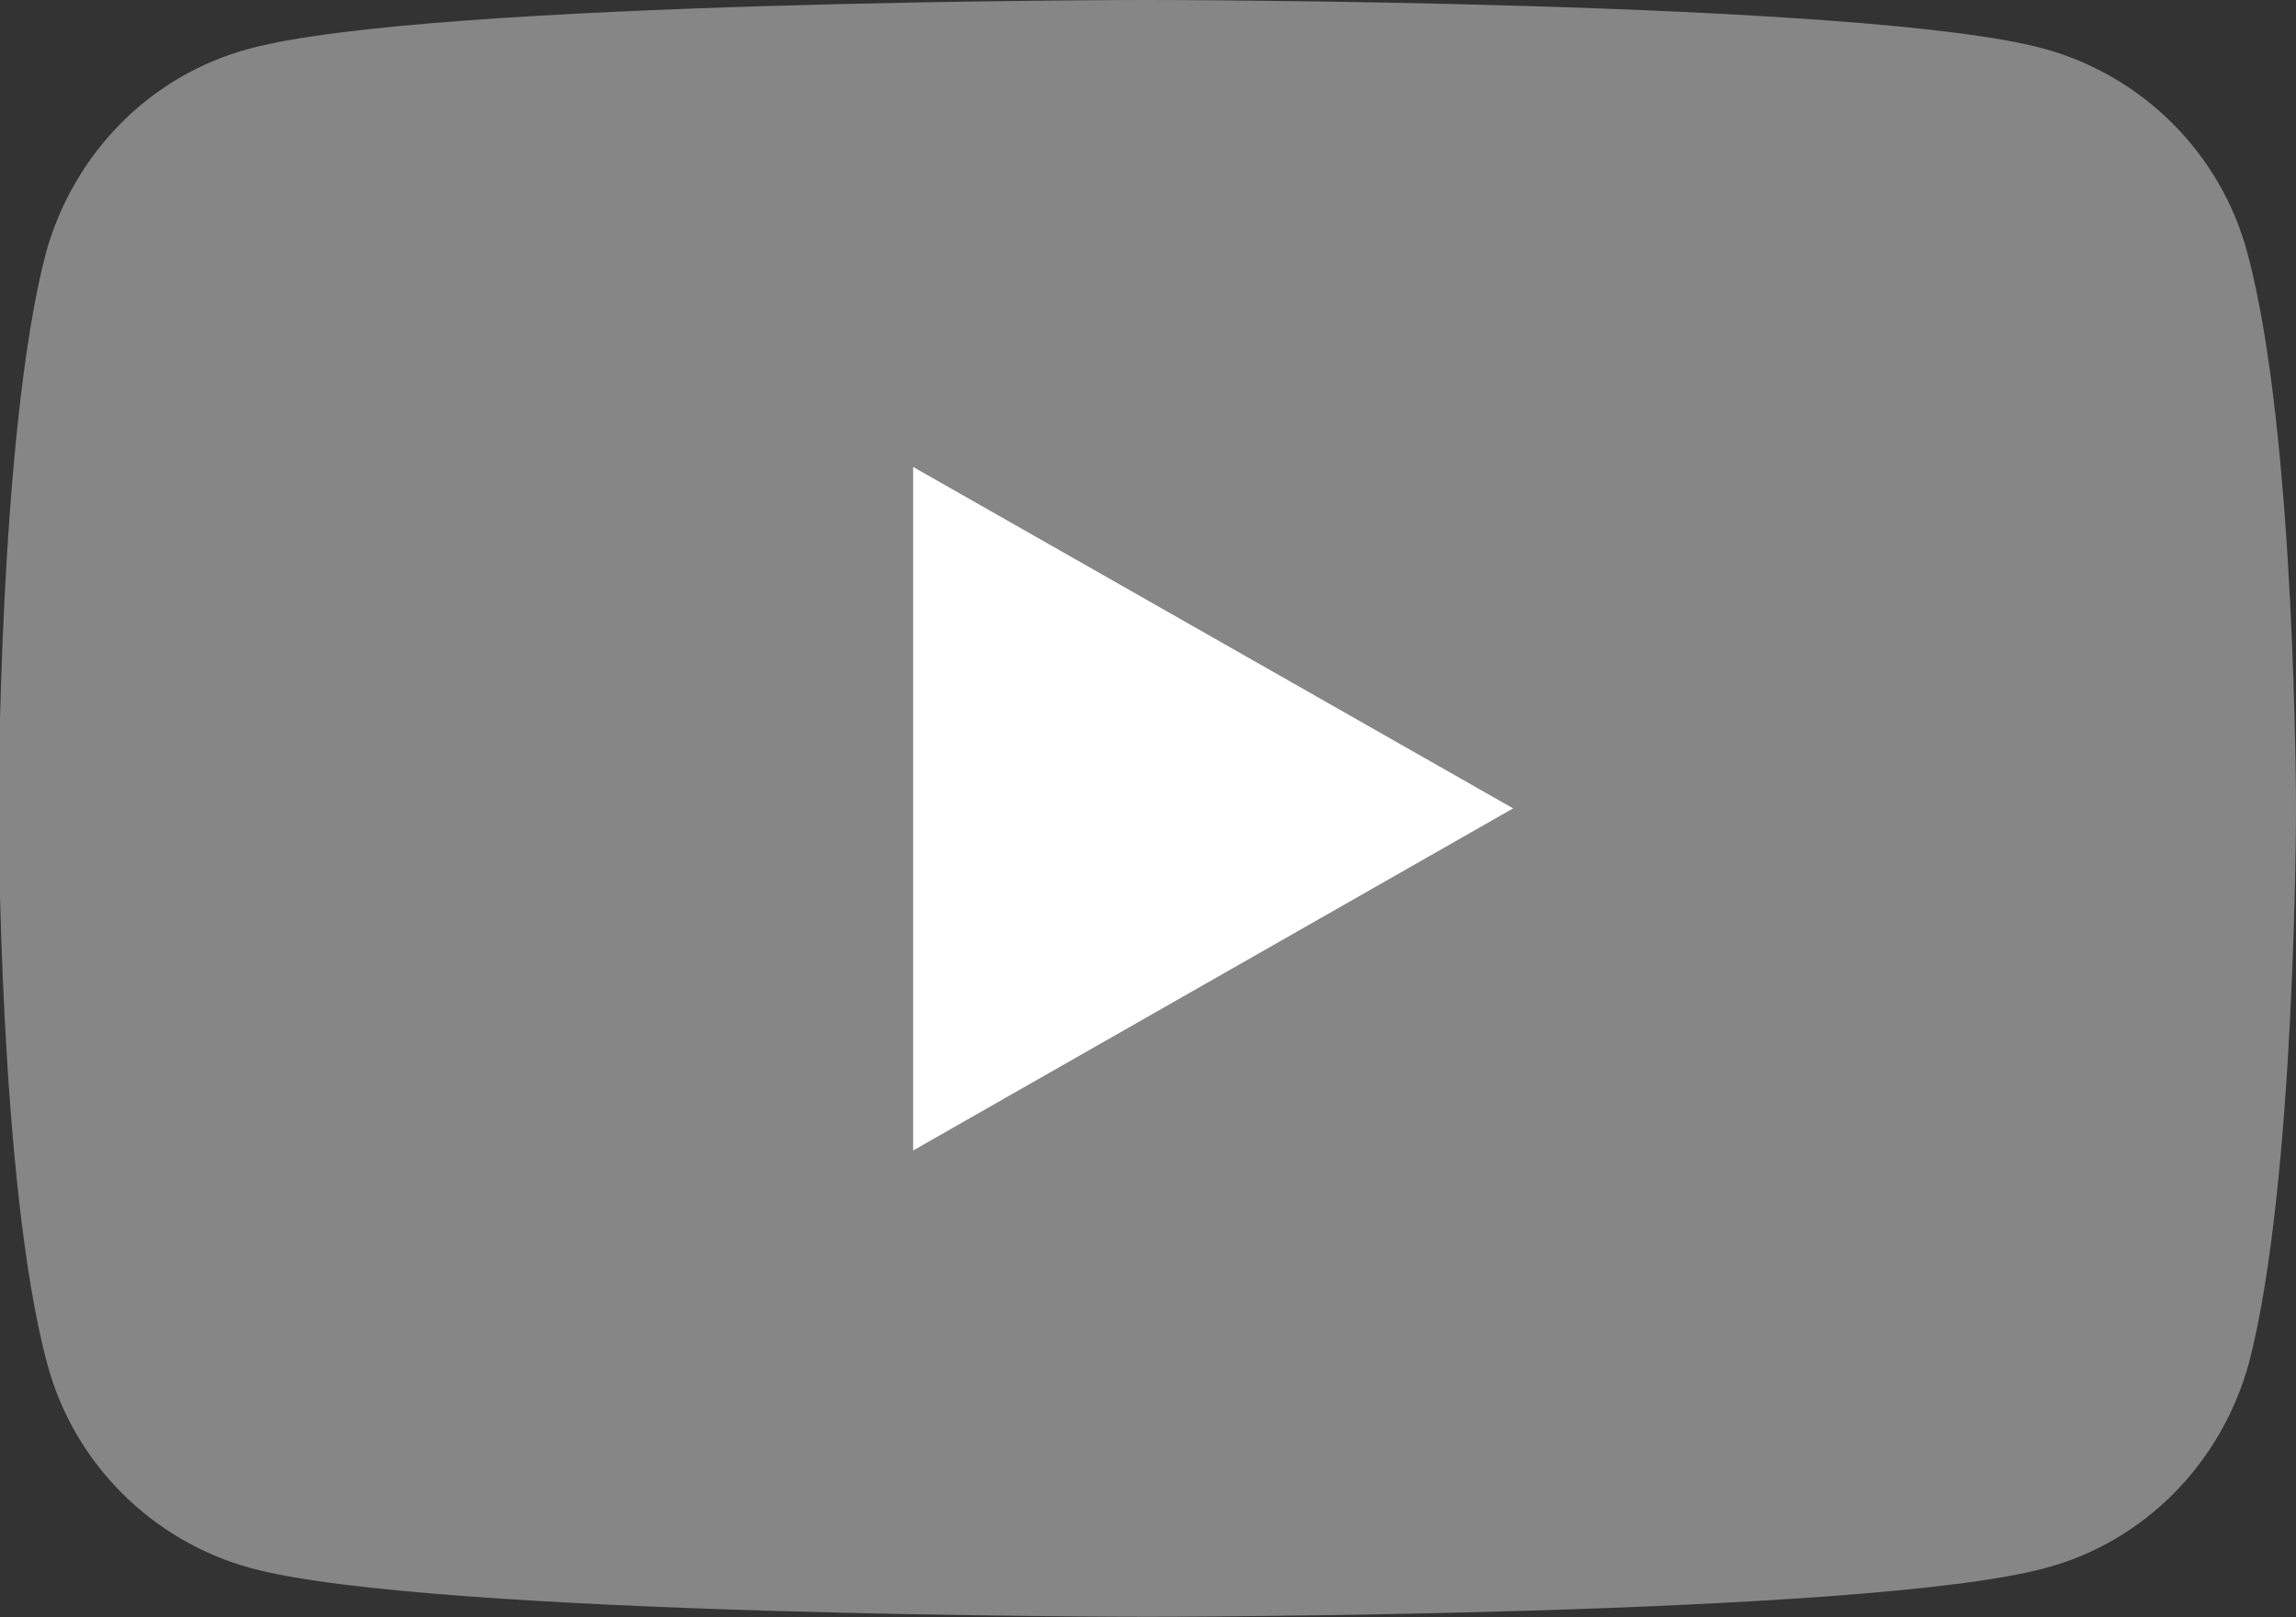
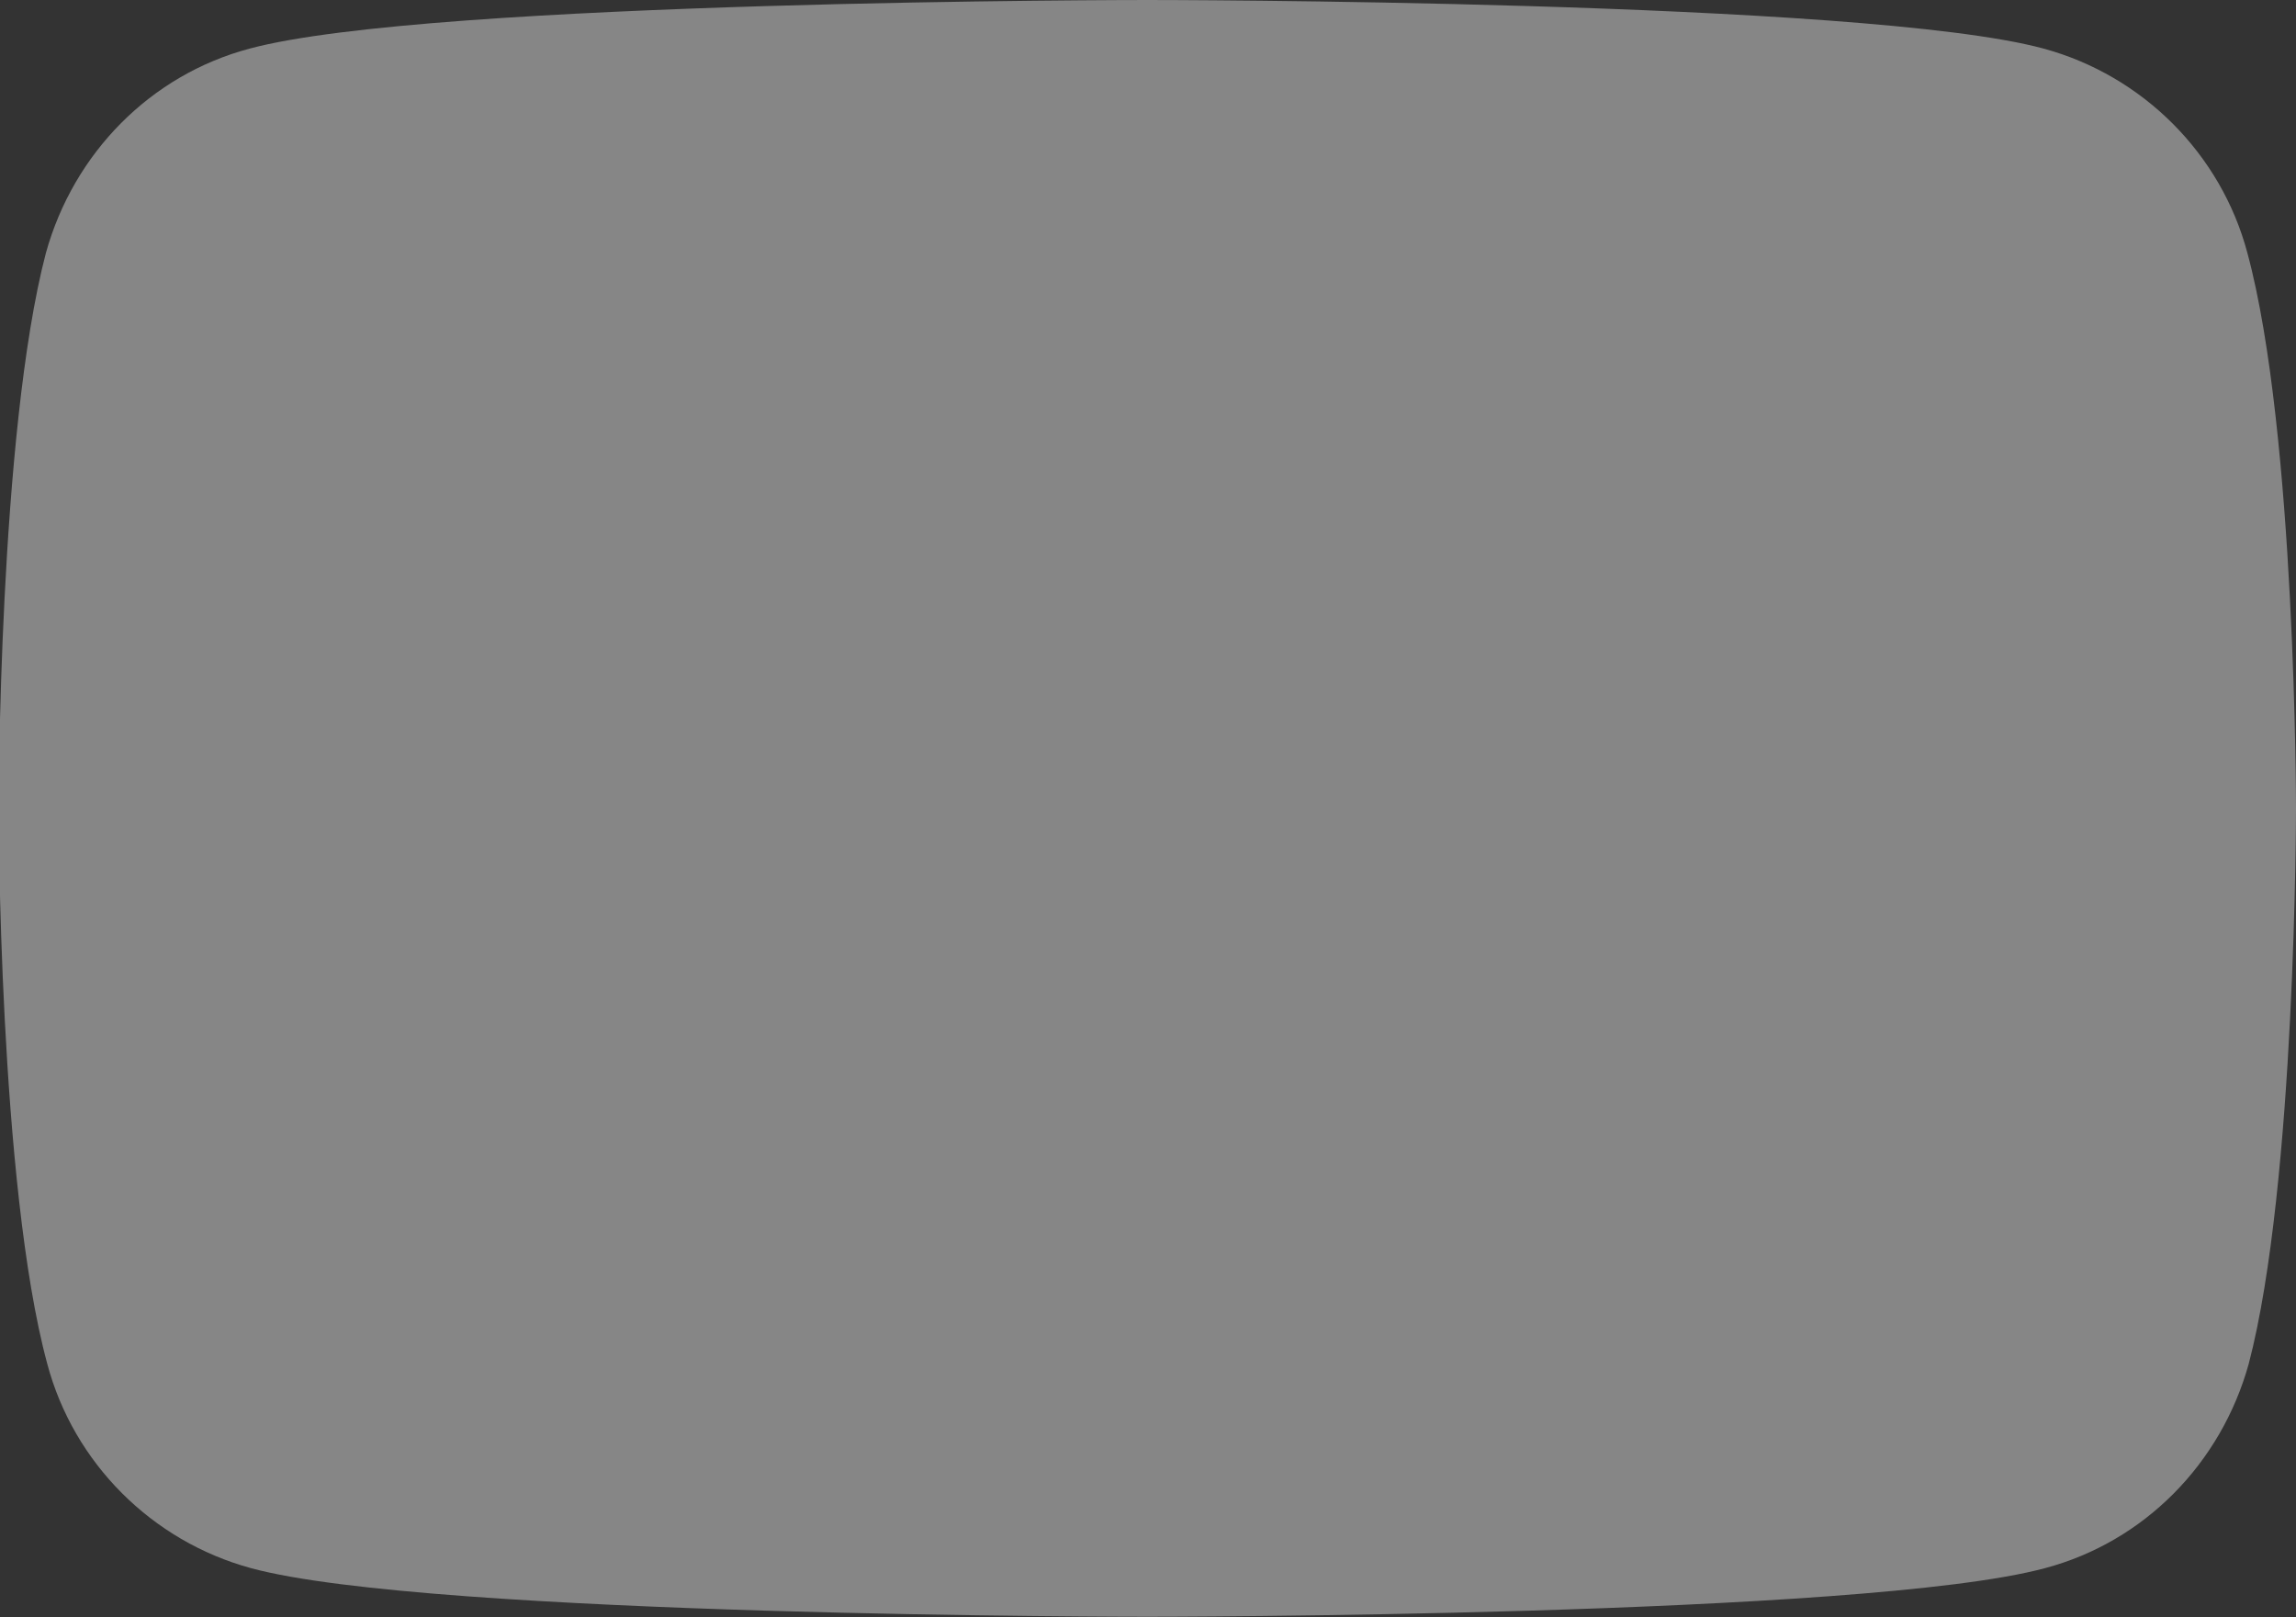
<svg xmlns="http://www.w3.org/2000/svg" id="_Слой_2" viewBox="0 0 34.02 23.97">
  <rect x="0" y="0" width="34.02" height="23.97" fill="#333333" stroke="none" />
  <defs>
    <style>.cls-1{fill:#868686;}.cls-1,.cls-2{stroke-width:0px;}.cls-2{fill:#fff;}</style>
  </defs>
  <g id="_Слой_1-2">
    <path class="cls-1" d="m33.3,3.75c-.39-1.47-1.55-2.63-3.02-3.03-2.65-.72-13.28-.72-13.28-.72,0,0-10.63,0-13.3.72-1.47.39-2.61,1.55-3.02,3.03-.7,2.67-.7,8.23-.7,8.23,0,0,0,5.57.72,8.23.39,1.47,1.55,2.63,3.02,3.03,2.65.72,13.28.72,13.28.72,0,0,10.63,0,13.3-.72,1.47-.39,2.61-1.55,3.02-3.03.7-2.67.7-8.23.7-8.23,0,0,0-5.57-.72-8.23Z" />
-     <polygon class="cls-2" points="13.53 17.05 13.53 6.92 22.42 11.98 13.53 17.05" />
  </g>
</svg>